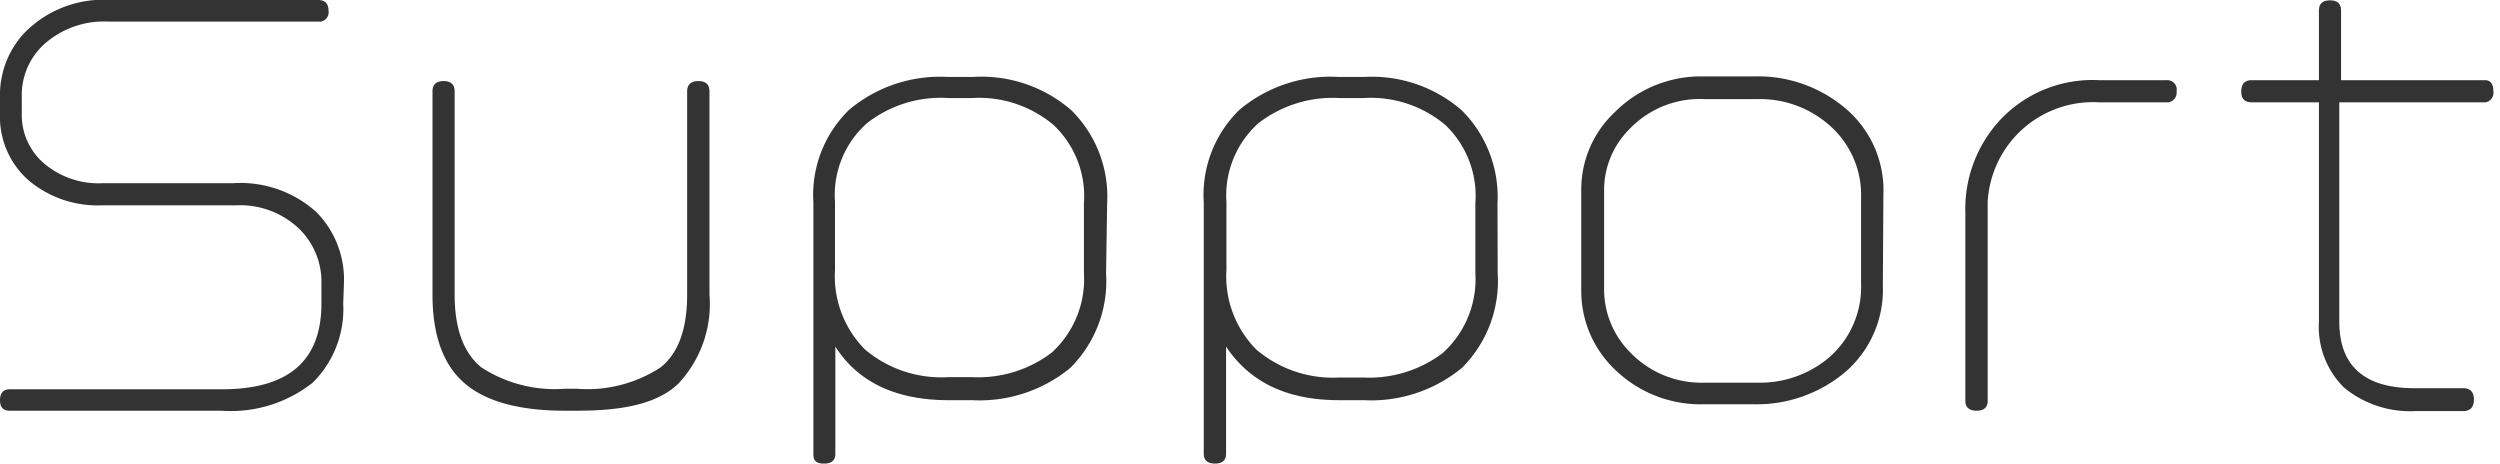
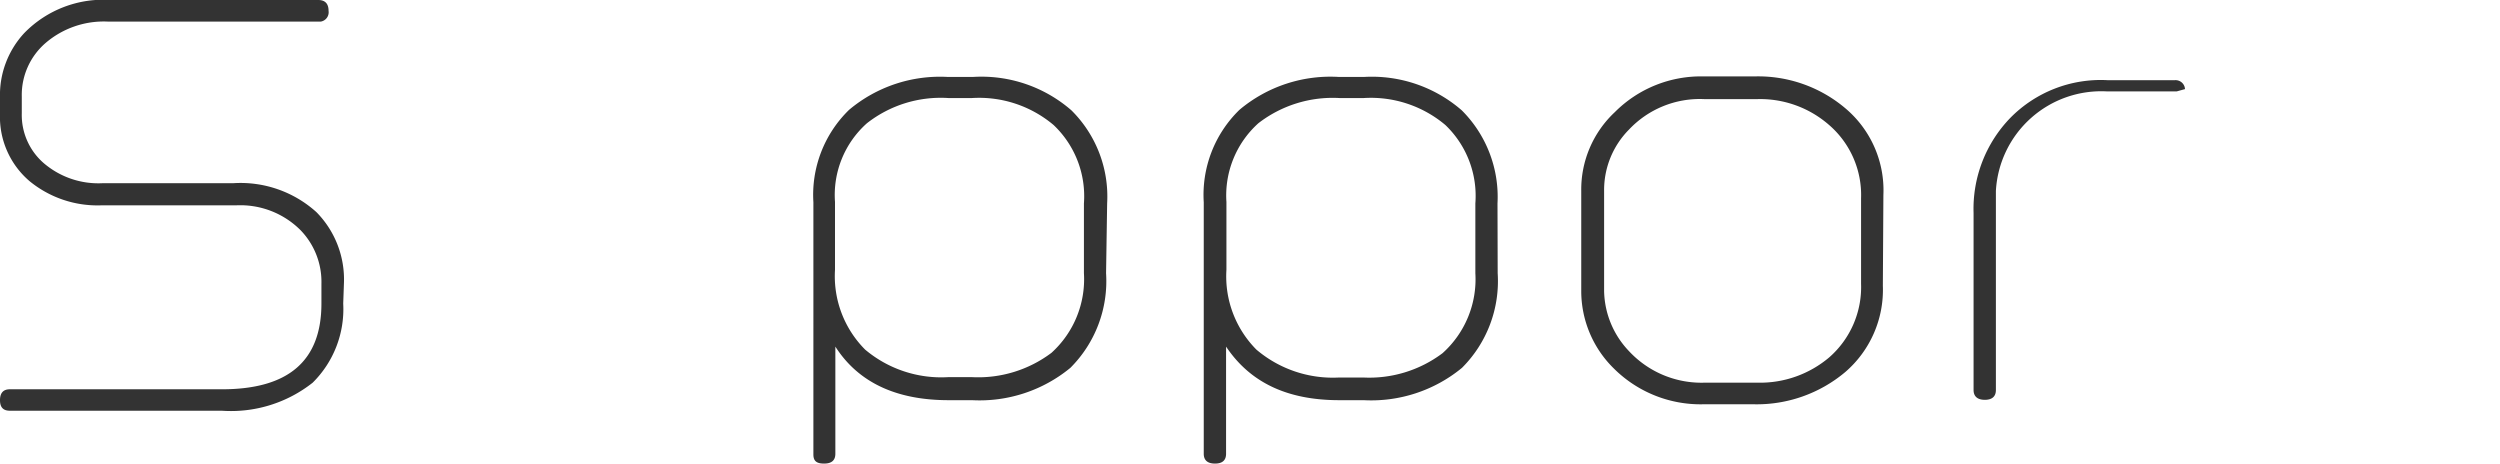
<svg xmlns="http://www.w3.org/2000/svg" viewBox="0 0 140 26">
  <defs>
    <style>.cls-1{fill:#333;}</style>
  </defs>
  <path class="cls-1" d="M19.22,17a5.79,5.79,0,0,1-1.71,4.43A7.38,7.38,0,0,1,12.41,23H.55C.18,23,0,22.81,0,22.41s.18-.61.55-.61H12.43C16.15,21.8,18,20.21,18,17v-1.1a4.16,4.16,0,0,0-1.16-3,4.76,4.76,0,0,0-3.63-1.4H5.65a6,6,0,0,1-4-1.36A4.73,4.73,0,0,1,0,6.37v-.9A5.1,5.1,0,0,1,1.36,1.85,6.18,6.18,0,0,1,6.22,0h11.6c.38,0,.58.2.58.61a.53.53,0,0,1-.44.6H6.06a5,5,0,0,0-3.51,1.2,3.84,3.84,0,0,0-1.33,3v.93a3.57,3.57,0,0,0,1.2,2.77,4.7,4.7,0,0,0,3.32,1.15h7.31a6.34,6.34,0,0,1,4.67,1.62,5.37,5.37,0,0,1,1.54,4Z" />
-   <path class="cls-1" d="M39.73,16.49a6.51,6.51,0,0,1-1.75,5C36.82,22.6,34.92,23,32.31,23h-.67c-2.6,0-4.48-.53-5.66-1.57s-1.76-2.69-1.76-4.93V5.12c0-.38.2-.58.62-.58s.62.2.62.58V16.49c0,1.92.5,3.27,1.49,4.08a7.55,7.55,0,0,0,4.69,1.2h.66a7.5,7.5,0,0,0,4.7-1.2c1-.81,1.48-2.16,1.48-4.08V5.12c0-.38.21-.58.63-.58s.62.2.62.58Z" />
  <path class="cls-1" d="M61.94,15.3a6.86,6.86,0,0,1-2,5.3,8,8,0,0,1-5.51,1.81H53.12c-2.94,0-5.06-1-6.34-3v6c0,.37-.21.55-.63.55s-.6-.14-.6-.51V11.33a6.64,6.64,0,0,1,2-5.18A7.91,7.91,0,0,1,53.1,4.31h1.36A7.67,7.67,0,0,1,60,6.18a6.79,6.79,0,0,1,2,5.21Zm-1.24,0V11.39A5.49,5.49,0,0,0,59,7a6.47,6.47,0,0,0-4.56-1.51H53.1a6.7,6.7,0,0,0-4.55,1.41,5.38,5.38,0,0,0-1.79,4.41v3.8a5.82,5.82,0,0,0,1.69,4.47,6.62,6.62,0,0,0,4.65,1.54h1.33a6.82,6.82,0,0,0,4.45-1.36A5.56,5.56,0,0,0,60.7,15.3Z" />
  <path class="cls-1" d="M83.87,15.3a6.86,6.86,0,0,1-2,5.3,8,8,0,0,1-5.51,1.81H75c-2.93,0-5-1-6.34-3v6c0,.37-.21.55-.62.55s-.63-.18-.63-.55V11.33a6.64,6.64,0,0,1,2-5.18A7.91,7.91,0,0,1,75,4.31h1.36a7.67,7.67,0,0,1,5.5,1.87,6.84,6.84,0,0,1,2,5.21Zm-1.25,0V11.39A5.49,5.49,0,0,0,80.94,7a6.47,6.47,0,0,0-4.56-1.51H75a6.8,6.8,0,0,0-4.53,1.41,5.44,5.44,0,0,0-1.79,4.41v3.8a5.82,5.82,0,0,0,1.68,4.47A6.61,6.61,0,0,0,75,21.14h1.33a6.82,6.82,0,0,0,4.45-1.36A5.56,5.56,0,0,0,82.62,15.3Z" />
  <path class="cls-1" d="M105.44,16a6.08,6.08,0,0,1-2.1,4.83,7.7,7.7,0,0,1-5.12,1.81H95.38a6.88,6.88,0,0,1-5-2,6.07,6.07,0,0,1-1.83-4.34V10.69a5.93,5.93,0,0,1,1.88-4.41,6.8,6.8,0,0,1,5-2h2.79a7.56,7.56,0,0,1,5.15,1.81,6,6,0,0,1,2.1,4.83Zm-1.22-.15V11.1A5.18,5.18,0,0,0,102.43,7a5.86,5.86,0,0,0-4-1.45h-3a5.45,5.45,0,0,0-4.21,1.71,4.81,4.81,0,0,0-1.39,3.42v5.62a5,5,0,0,0,1.39,3.36,5.54,5.54,0,0,0,4.22,1.77h3a6,6,0,0,0,4-1.42,5.23,5.23,0,0,0,1.78-4.12Z" />
-   <path class="cls-1" d="M121.89,5.12a.55.55,0,0,1-.46.61h-3.88a5.91,5.91,0,0,0-6.24,5.57c0,.18,0,.37,0,.55v10.6c0,.36-.21.55-.62.55s-.63-.19-.63-.55V11.93a7.32,7.32,0,0,1,2.06-5.33,7.1,7.1,0,0,1,5.44-2.11h3.77a.53.53,0,0,1,.57.5h0Z" />
-   <path class="cls-1" d="M139.63,5.12a.54.54,0,0,1-.44.61H131V18c0,2.5,1.41,3.74,4.22,3.74h2.72c.4,0,.6.22.6.64s-.2.64-.61.64h-2.67a5.81,5.81,0,0,1-4-1.32,4.79,4.79,0,0,1-1.4-3.7V5.73h-3.77c-.39,0-.58-.2-.58-.61s.19-.63.58-.63h3.77V.6c0-.39.2-.58.62-.58s.62.19.62.58V4.49h8.07C139.46,4.49,139.63,4.7,139.63,5.12Z" />
+   <path class="cls-1" d="M121.89,5.12h-3.88a5.91,5.91,0,0,0-6.24,5.57c0,.18,0,.37,0,.55v10.6c0,.36-.21.55-.62.55s-.63-.19-.63-.55V11.93a7.32,7.32,0,0,1,2.06-5.33,7.1,7.1,0,0,1,5.44-2.11h3.77a.53.53,0,0,1,.57.5h0Z" />
</svg>